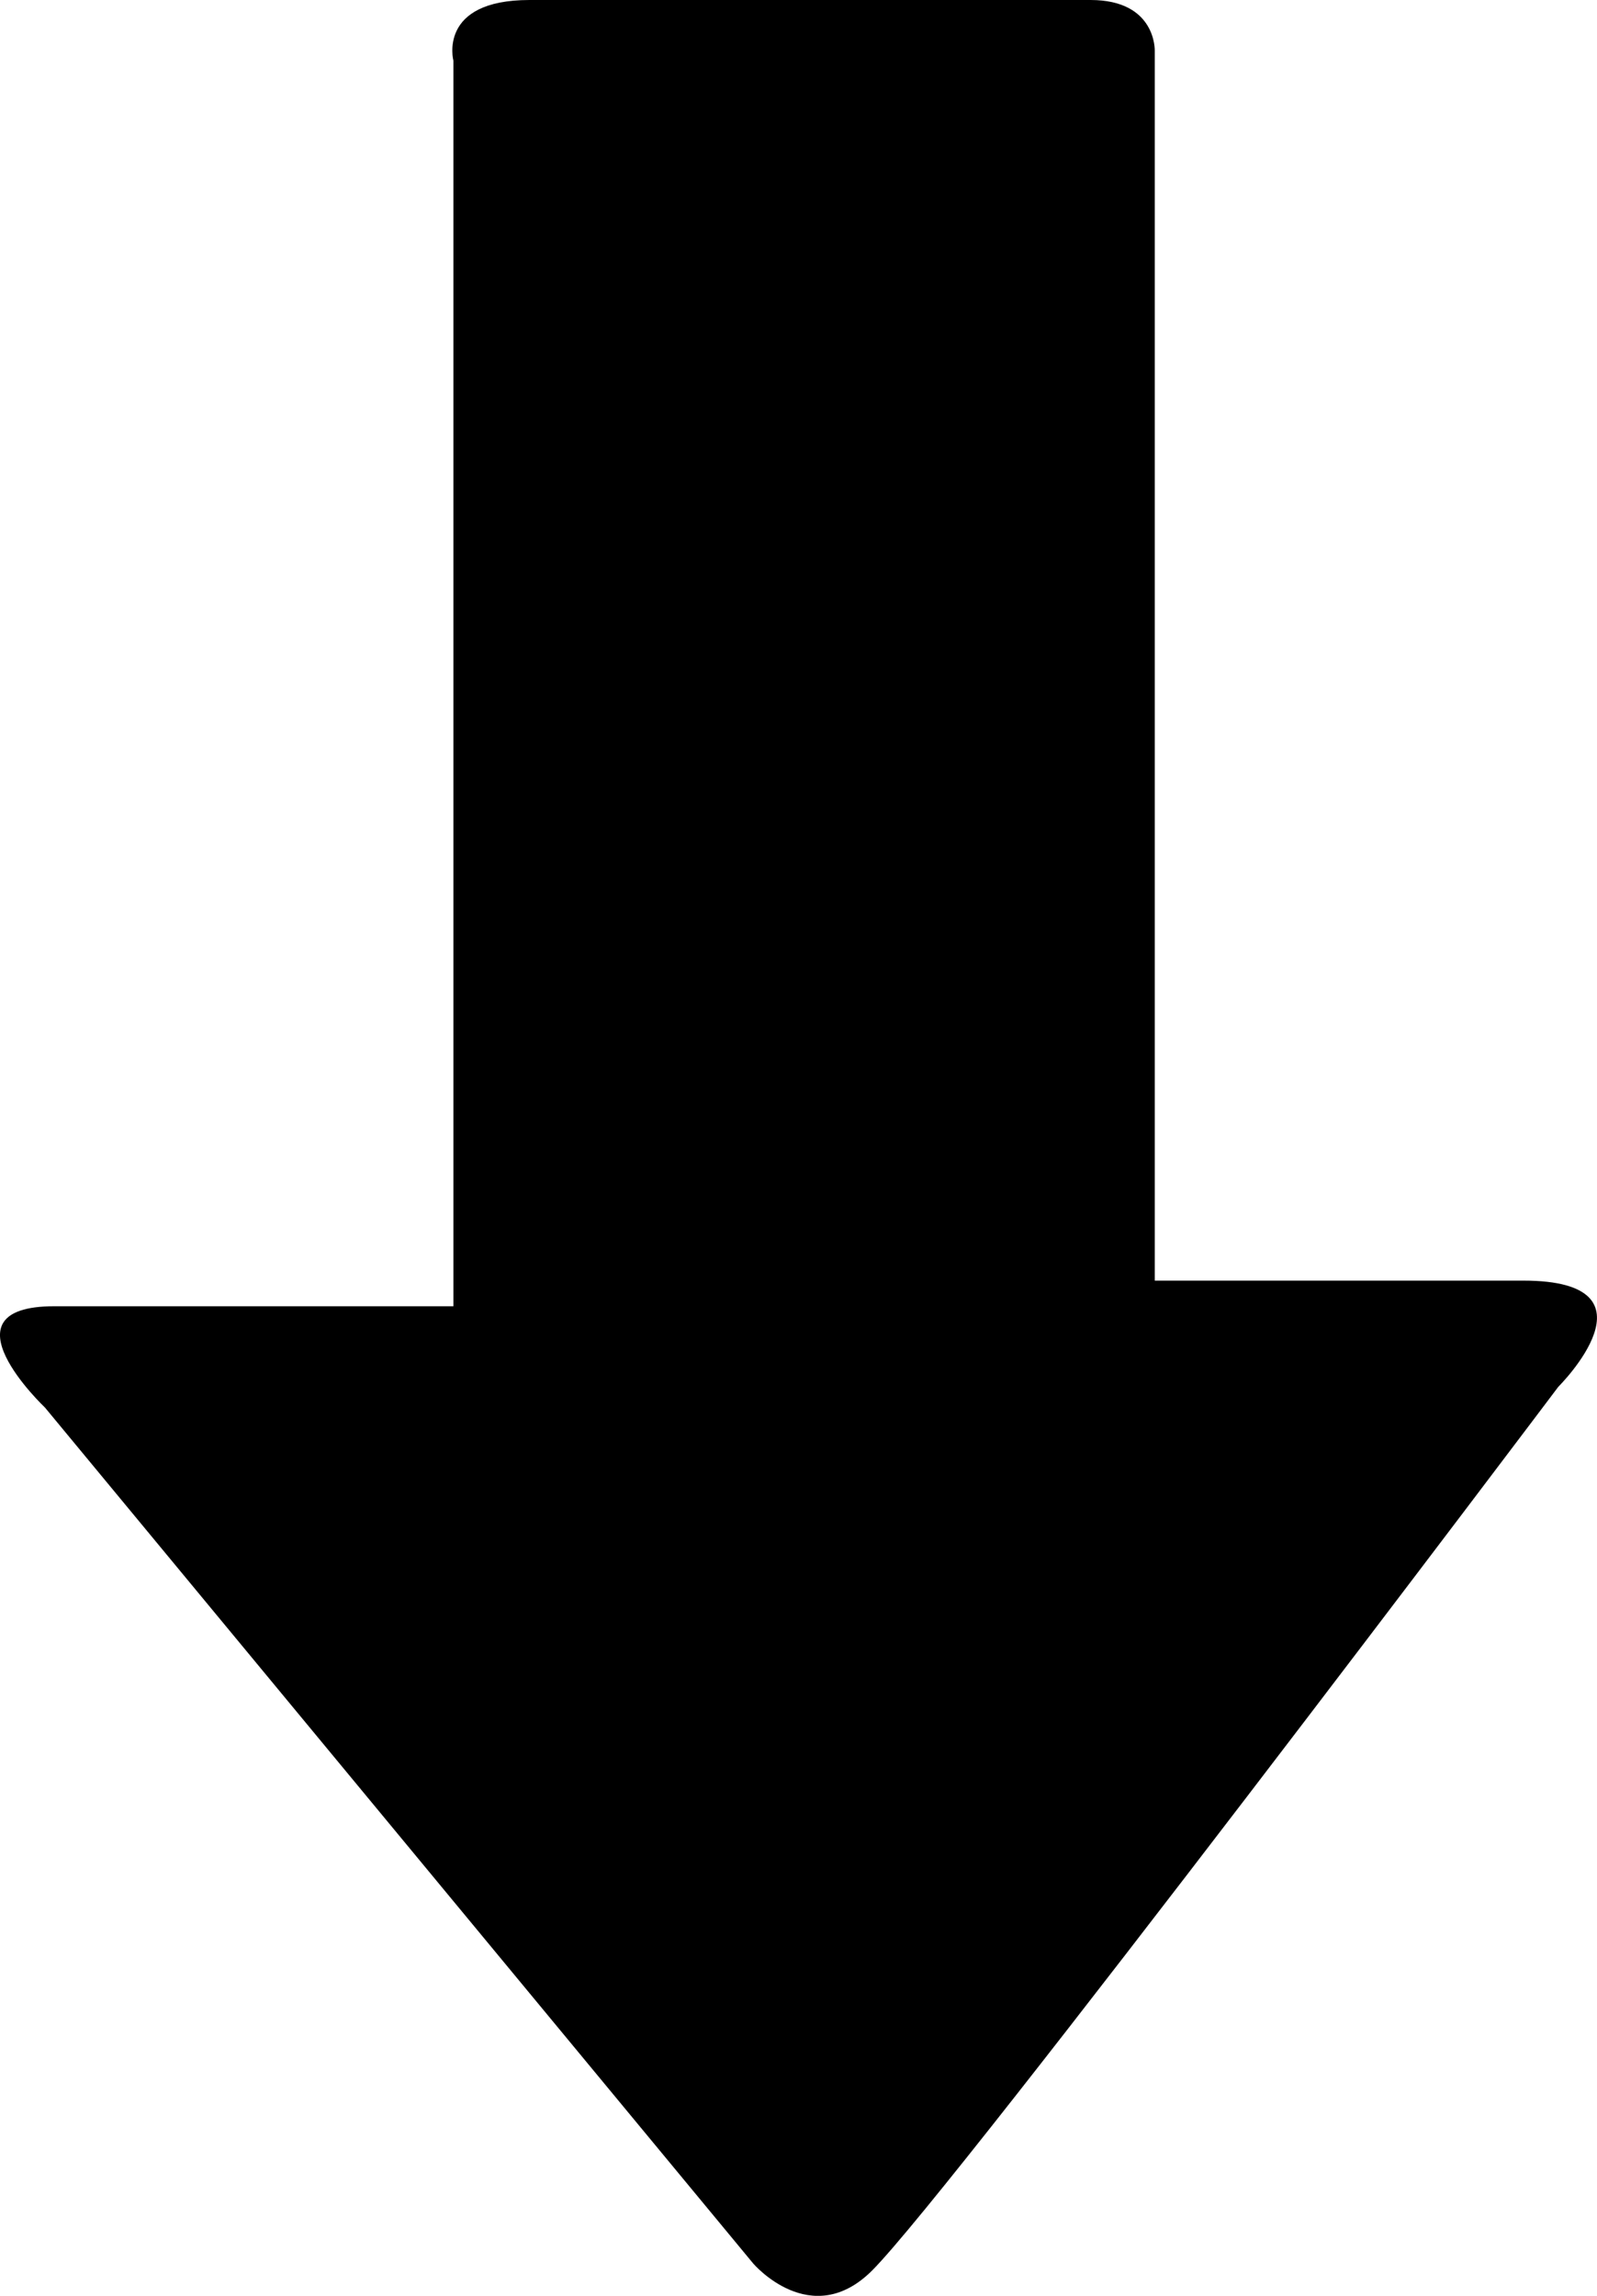
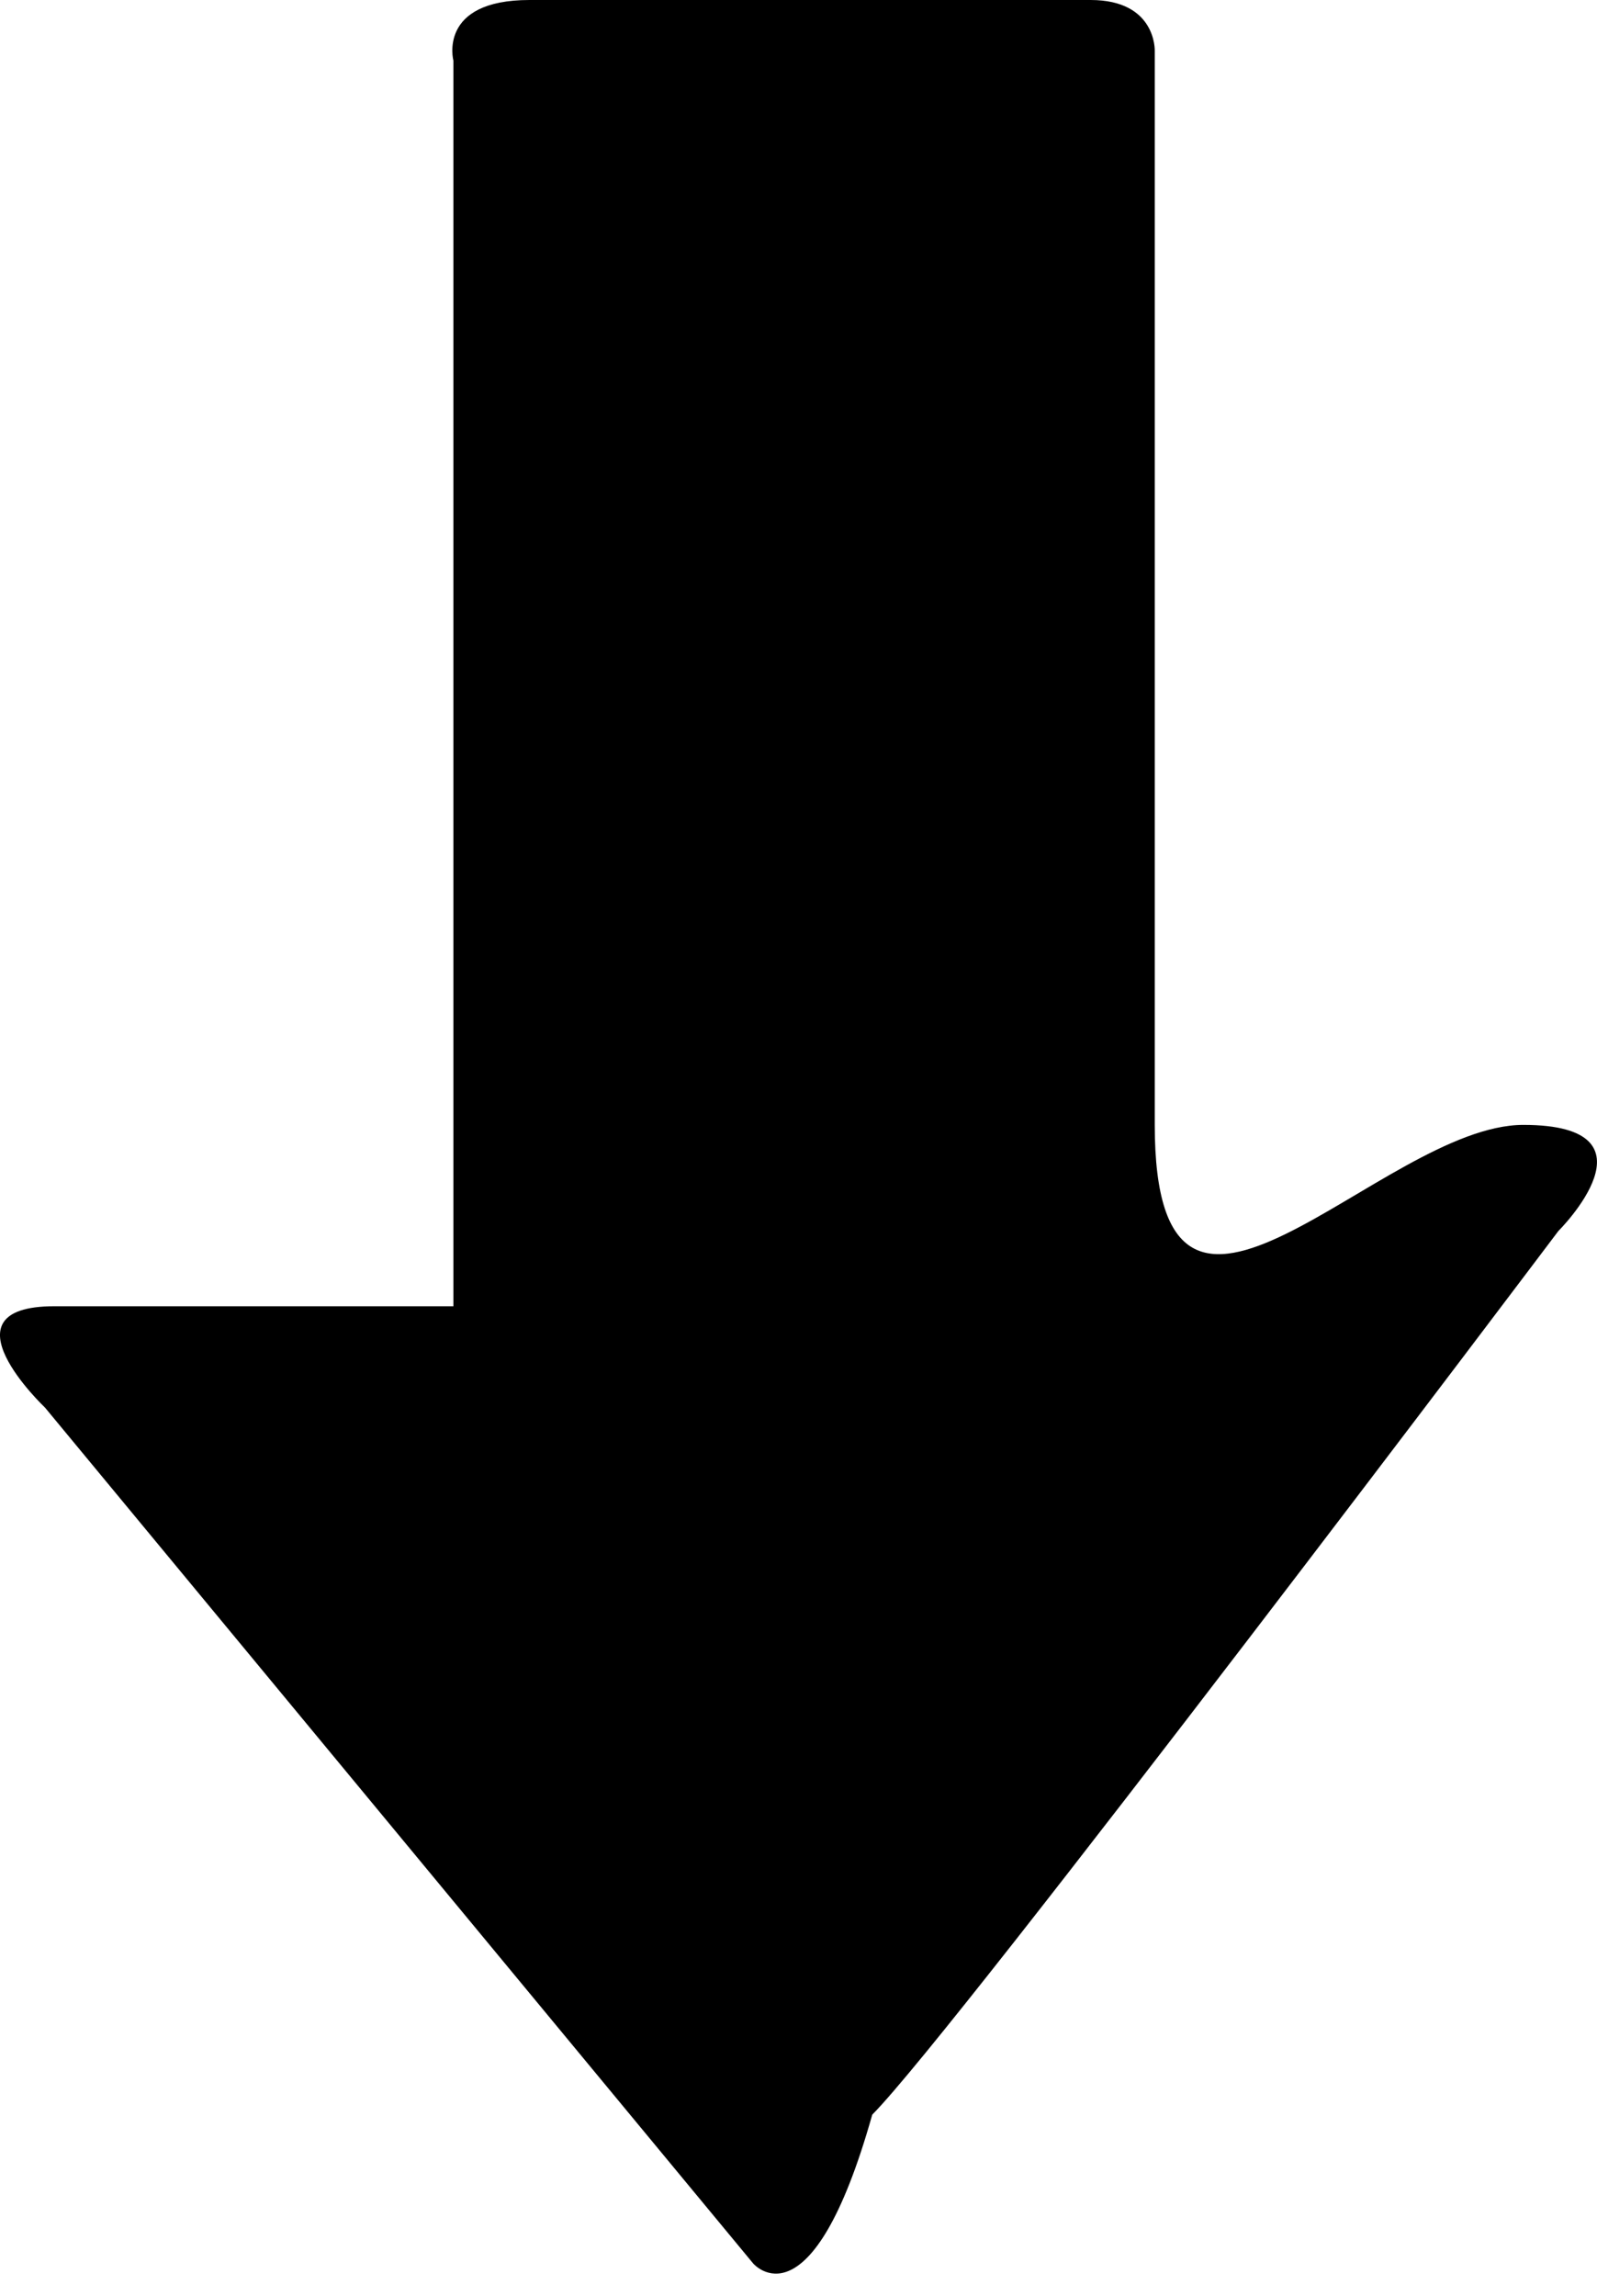
<svg xmlns="http://www.w3.org/2000/svg" version="1.1" id="Capa_1" x="0px" y="0px" width="18.626px" height="26.775px" viewBox="0 0 18.626 26.775" style="enable-background:new 0 0 18.626 26.775;" xml:space="preserve">
-   <path d="M8.785,26.398l-8.26-9.982c0,0-1.25-1.182,0.107-1.182c1.363,0,4.656,0,4.656,0s0-0.799,0-2.025c0-3.516,0-9.9,0-12.502  c0,0-0.188-0.707,0.887-0.707c1.072,0,5.781,0,6.545,0c0.768,0,0.748,0.592,0.748,0.592c0,2.529,0,9.135,0,12.527  c0,1.1,0,1.816,0,1.816s2.639,0,4.299,0c1.655,0,0.408,1.238,0.408,1.238s-7.027,9.326-8.002,10.305  C9.461,27.191,8.785,26.398,8.785,26.398z" />
+   <path d="M8.785,26.398l-8.26-9.982c0,0-1.25-1.182,0.107-1.182c1.363,0,4.656,0,4.656,0s0-0.799,0-2.025c0-3.516,0-9.9,0-12.502  c0,0-0.188-0.707,0.887-0.707c1.072,0,5.781,0,6.545,0c0.768,0,0.748,0.592,0.748,0.592c0,2.529,0,9.135,0,12.527  s2.639,0,4.299,0c1.655,0,0.408,1.238,0.408,1.238s-7.027,9.326-8.002,10.305  C9.461,27.191,8.785,26.398,8.785,26.398z" />
  <g>
</g>
  <g>
</g>
  <g>
</g>
  <g>
</g>
  <g>
</g>
  <g>
</g>
  <g>
</g>
  <g>
</g>
  <g>
</g>
  <g>
</g>
  <g>
</g>
  <g>
</g>
  <g>
</g>
  <g>
</g>
  <g>
</g>
</svg>